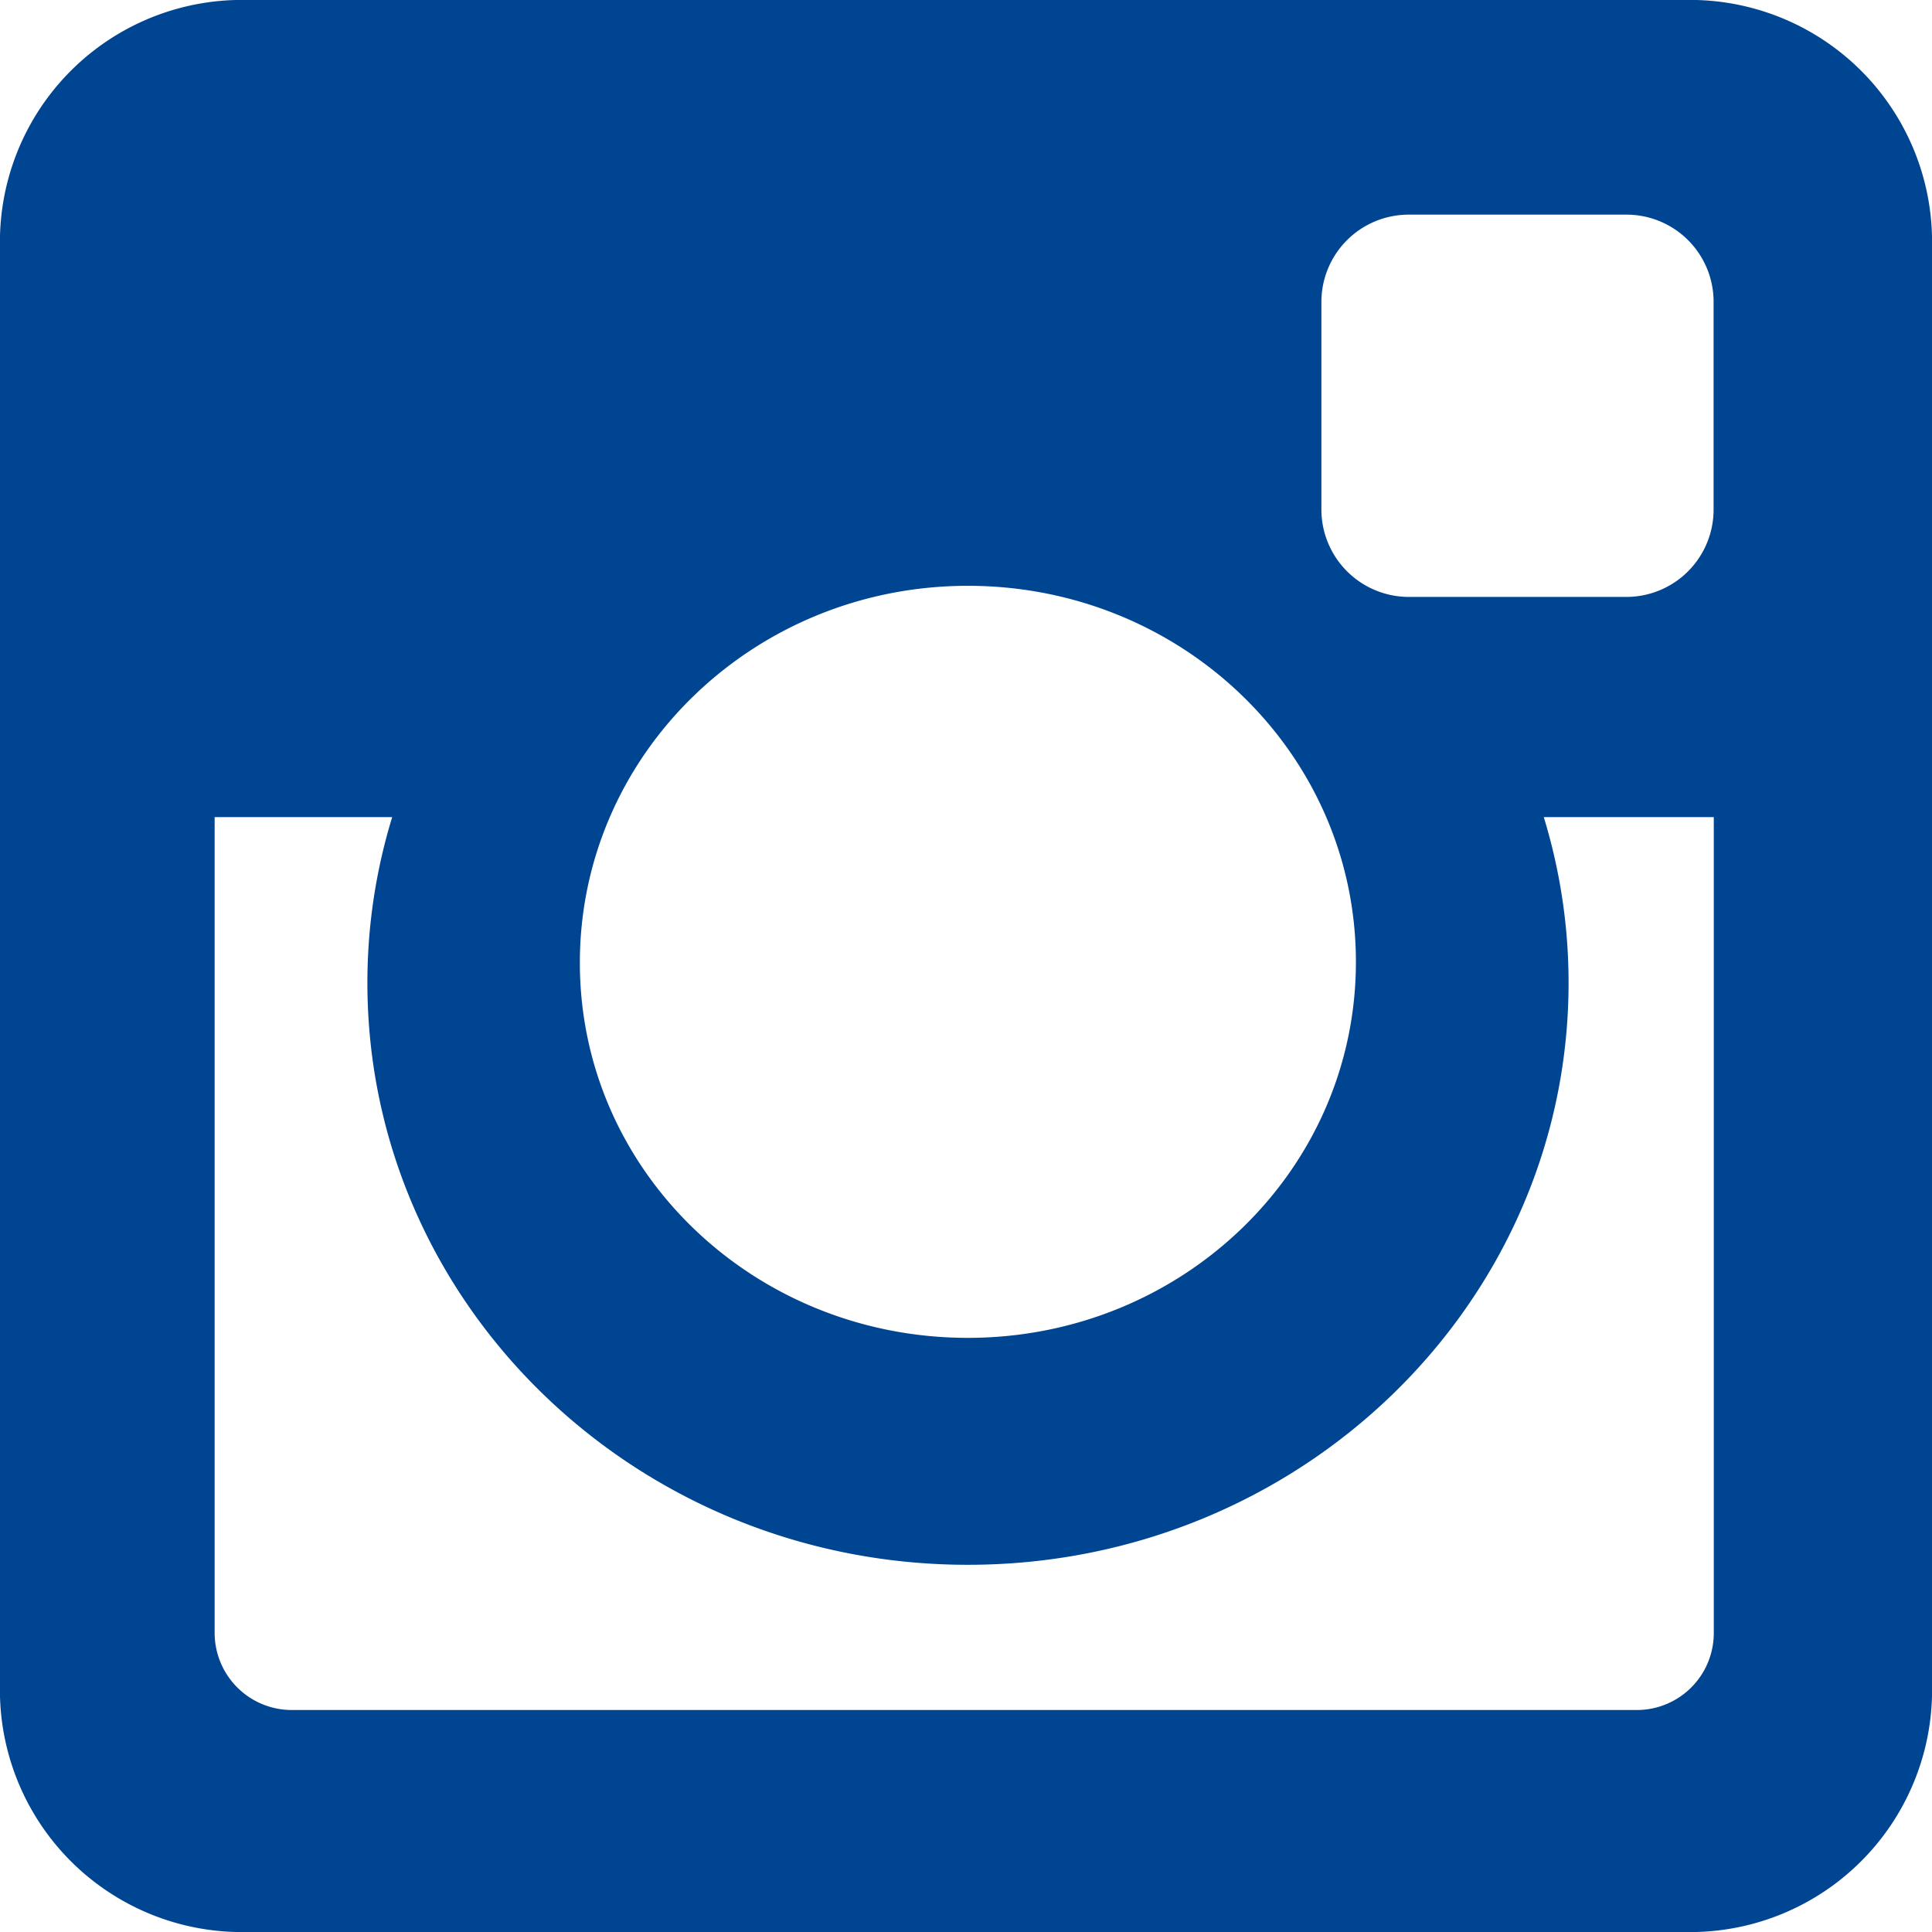
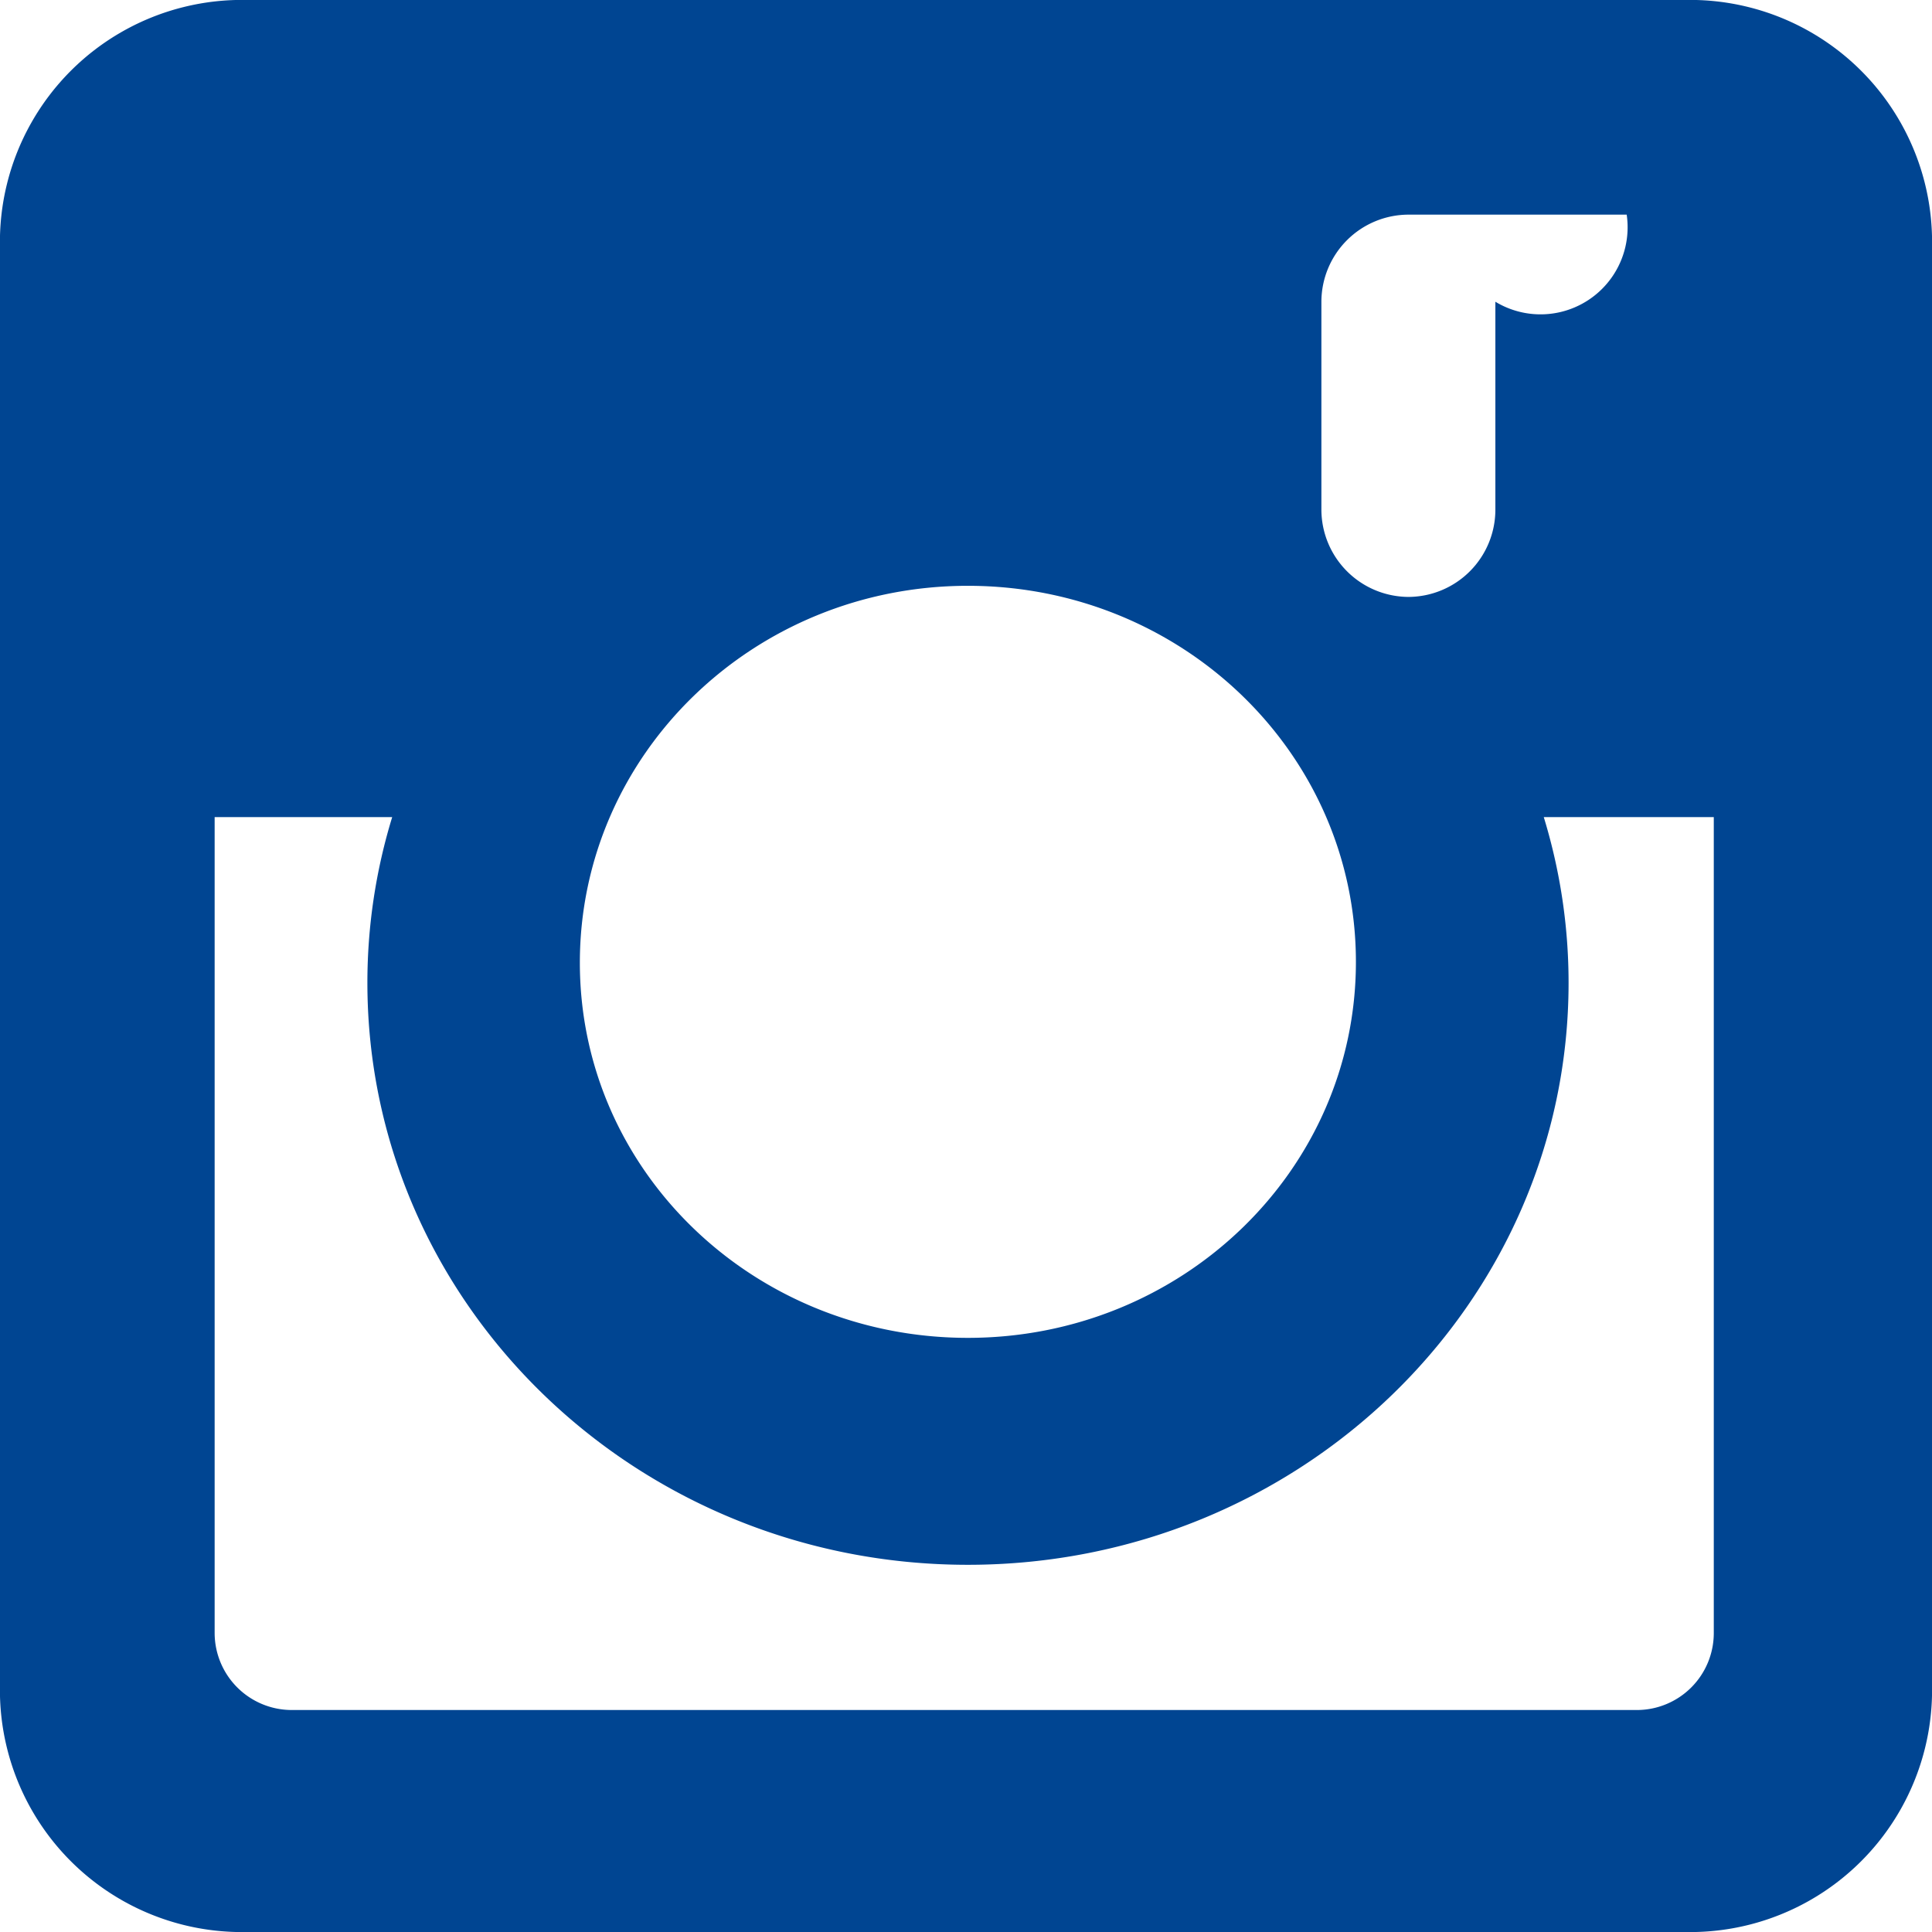
<svg xmlns="http://www.w3.org/2000/svg" viewBox="0 0 97.39 97.39">
  <defs>
    <style>.cls-1{fill:#004592;}</style>
  </defs>
  <title>insta</title>
  <g id="Слой_2" data-name="Слой 2">
    <g id="Capa_1" data-name="Capa 1">
-       <path class="cls-1" d="M12.5,0H84.89a12.2,12.2,0,0,1,12.5,12.5V84.89a12.2,12.2,0,0,1-12.5,12.5H12.5A12.2,12.2,0,0,1,0,84.89V12.5A12.2,12.2,0,0,1,12.5,0ZM71,10.82a4.4,4.4,0,0,0-4.39,4.39V25.7A4.41,4.41,0,0,0,71,30.09H82a4.4,4.4,0,0,0,4.38-4.39V15.21A4.39,4.39,0,0,0,82,10.82ZM86.39,41.19H77.82a28.51,28.51,0,0,1,1.25,8.35c0,16.2-13.56,29.34-30.28,29.34S18.52,65.74,18.52,49.54a28.46,28.46,0,0,1,1.25-8.35H10.82V82.33A3.89,3.89,0,0,0,14.7,86.2H82.52a3.88,3.88,0,0,0,3.87-3.87V41.19ZM48.79,29.53c-10.8,0-19.56,8.49-19.56,19S38,67.44,48.79,67.44,68.35,59,68.35,48.49,59.59,29.53,48.79,29.53Z" />
+       <path class="cls-1" d="M12.5,0H84.89a12.2,12.2,0,0,1,12.5,12.5V84.89a12.2,12.2,0,0,1-12.5,12.5H12.5A12.2,12.2,0,0,1,0,84.89V12.5A12.2,12.2,0,0,1,12.5,0ZM71,10.82a4.4,4.4,0,0,0-4.39,4.39V25.7A4.41,4.41,0,0,0,71,30.09a4.4,4.4,0,0,0,4.38-4.39V15.21A4.39,4.39,0,0,0,82,10.82ZM86.39,41.19H77.82a28.51,28.51,0,0,1,1.25,8.35c0,16.2-13.56,29.34-30.28,29.34S18.52,65.74,18.52,49.54a28.46,28.46,0,0,1,1.25-8.35H10.82V82.33A3.89,3.89,0,0,0,14.7,86.2H82.52a3.88,3.88,0,0,0,3.87-3.87V41.19ZM48.79,29.53c-10.8,0-19.56,8.49-19.56,19S38,67.44,48.79,67.44,68.35,59,68.35,48.49,59.59,29.53,48.79,29.53Z" />
    </g>
  </g>
</svg>